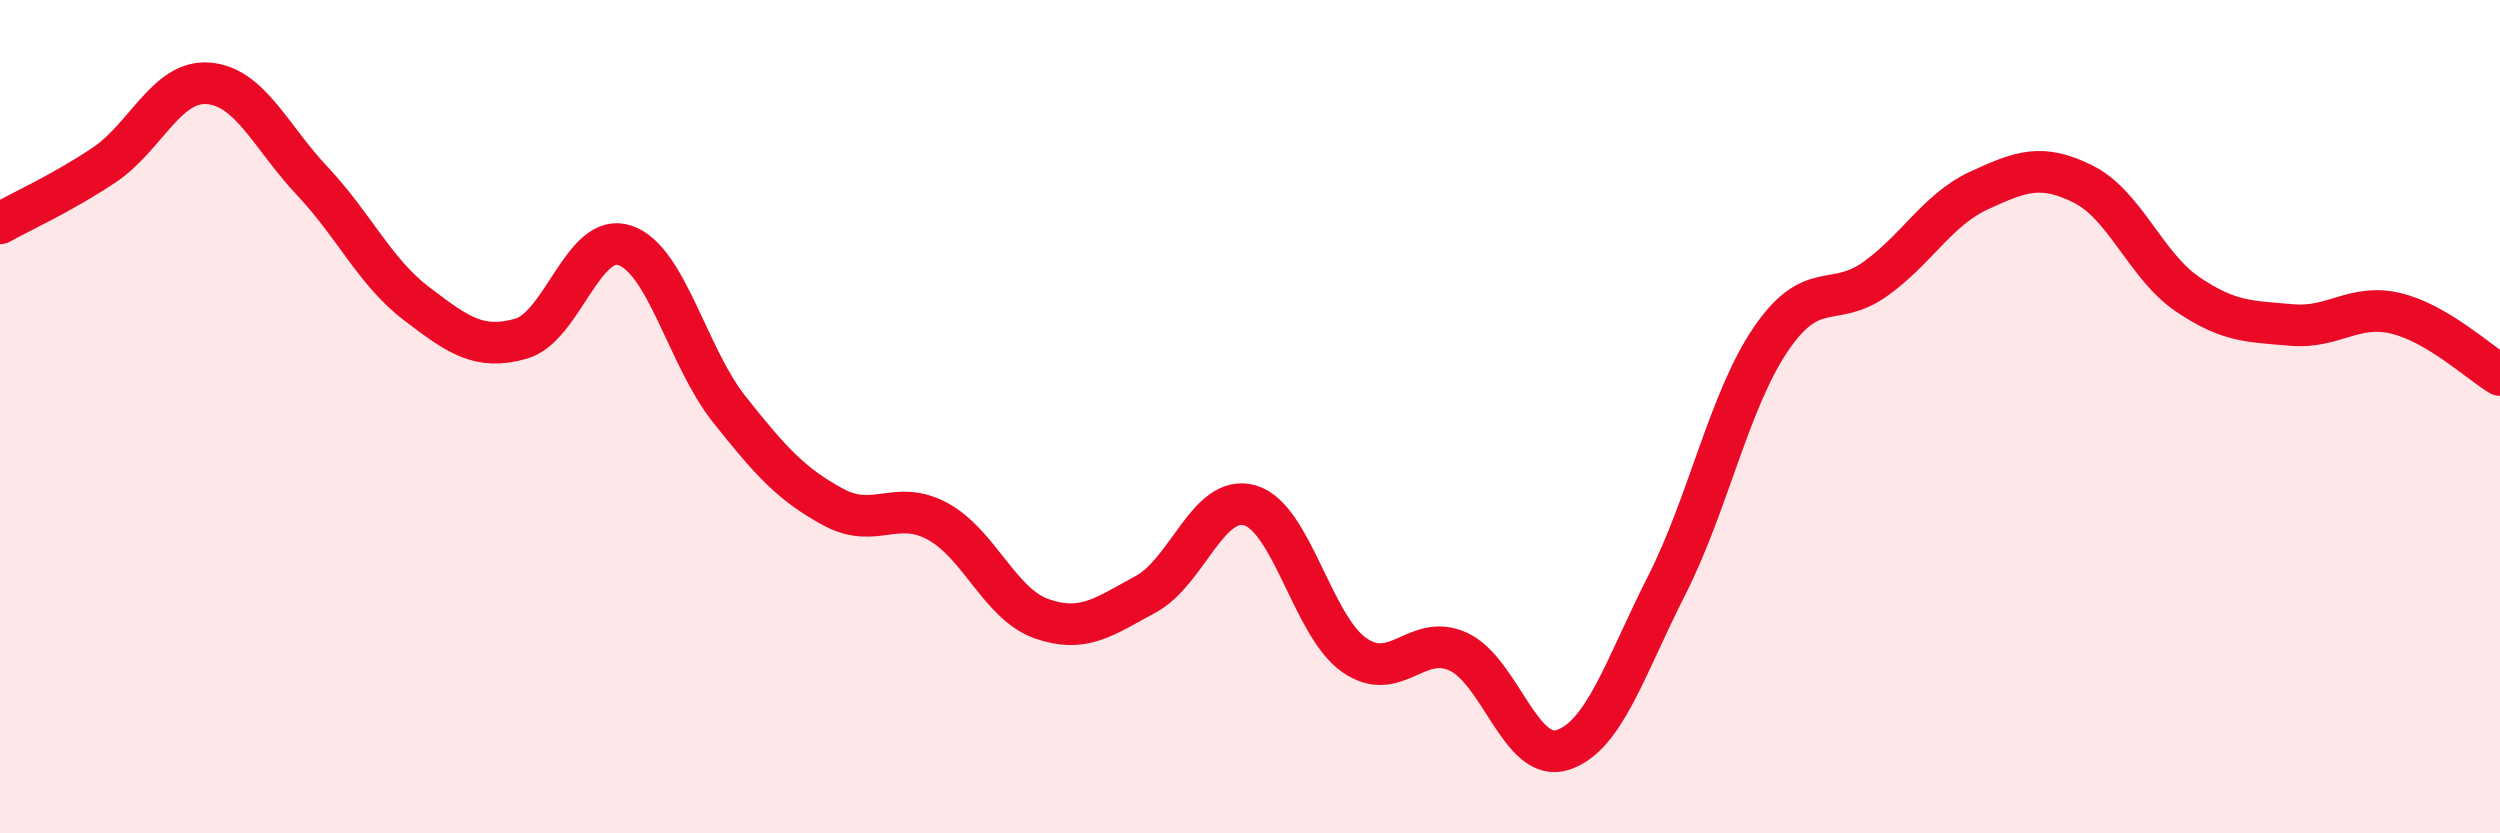
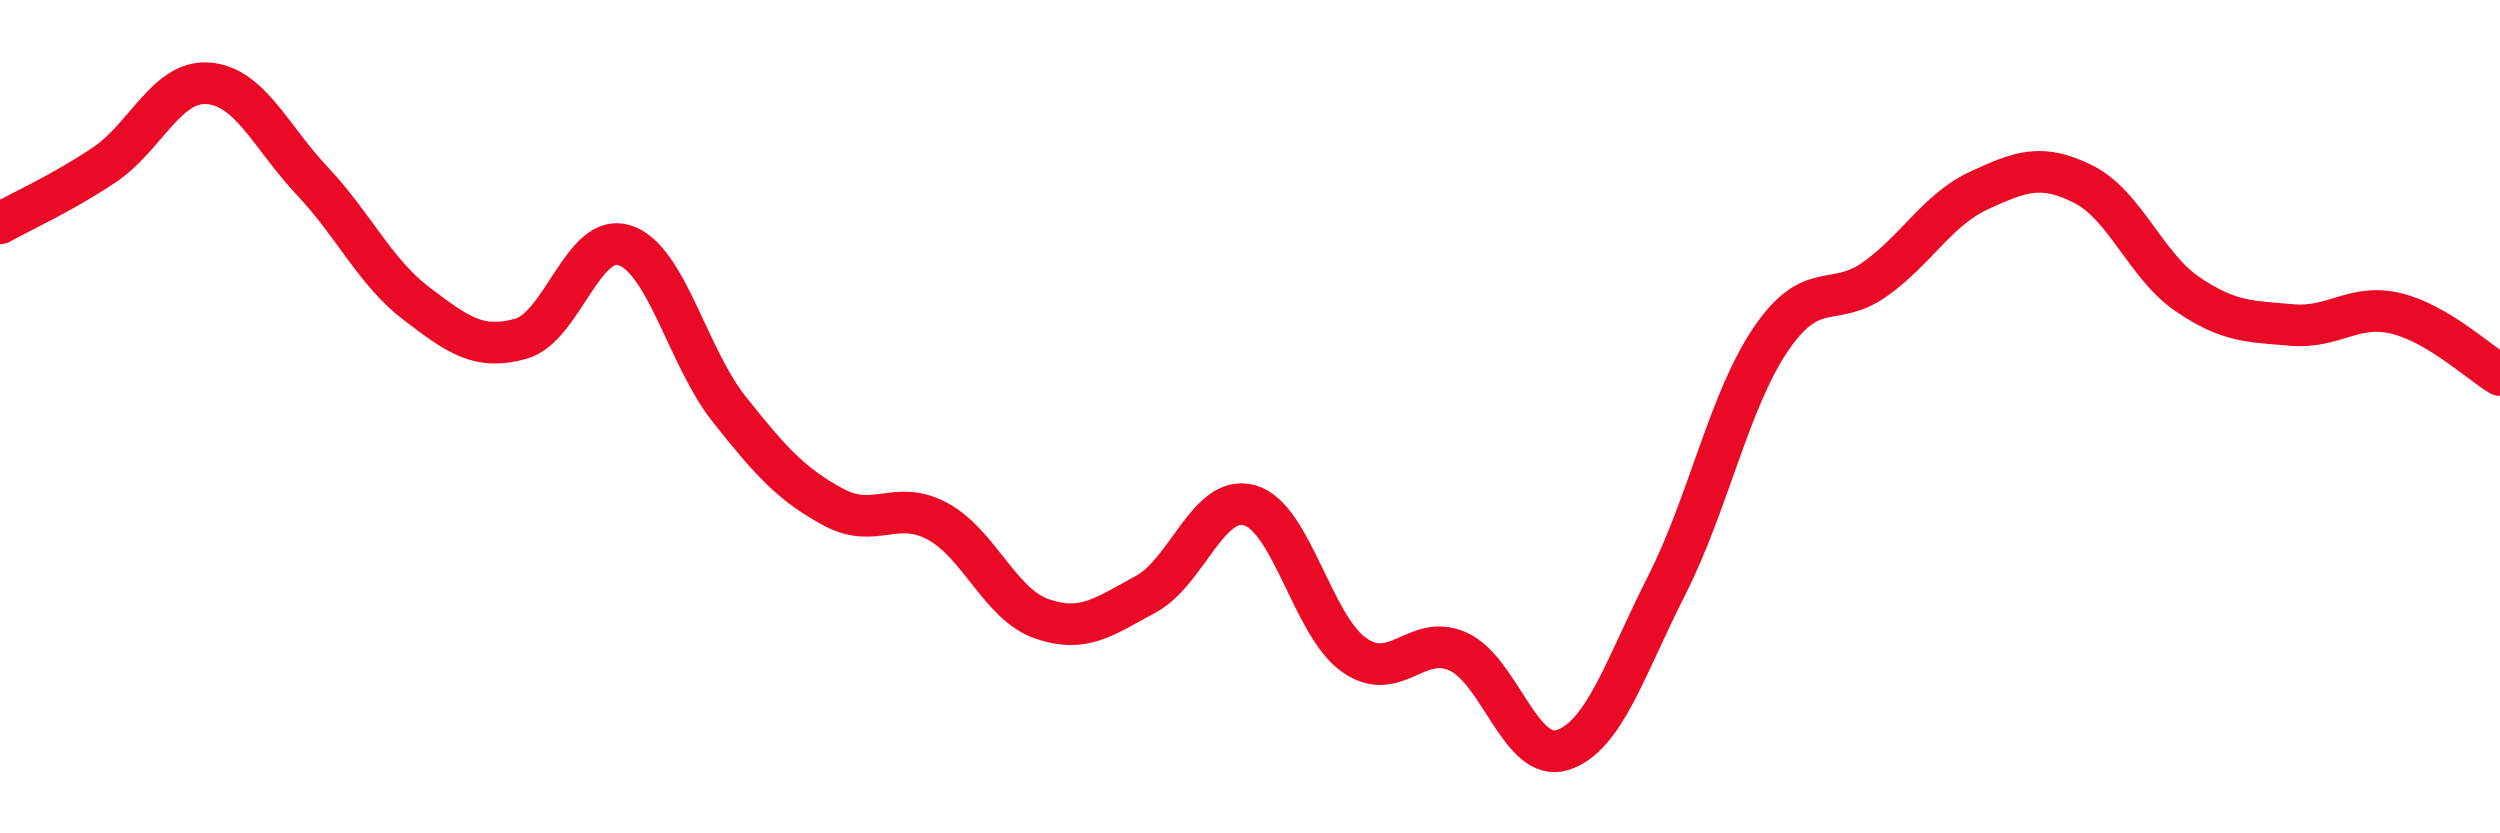
<svg xmlns="http://www.w3.org/2000/svg" width="60" height="20" viewBox="0 0 60 20">
-   <path d="M 0,5.36 C 0.5,5.08 1.5,4.63 2.5,3.96 C 3.5,3.29 4,1.92 5,2 C 6,2.08 6.5,3.29 7.5,4.35 C 8.5,5.41 9,6.53 10,7.29 C 11,8.05 11.5,8.41 12.5,8.13 C 13.5,7.85 14,5.55 15,5.89 C 16,6.23 16.5,8.56 17.5,9.82 C 18.5,11.08 19,11.63 20,12.17 C 21,12.71 21.5,11.97 22.5,12.51 C 23.5,13.05 24,14.5 25,14.85 C 26,15.2 26.5,14.8 27.5,14.26 C 28.5,13.72 29,11.84 30,12.13 C 31,12.42 31.5,15.02 32.5,15.72 C 33.5,16.42 34,15.18 35,15.64 C 36,16.1 36.5,18.32 37.5,18 C 38.5,17.68 39,16.02 40,14.05 C 41,12.08 41.5,9.61 42.5,8.14 C 43.5,6.67 44,7.41 45,6.7 C 46,5.99 46.5,5.03 47.5,4.57 C 48.5,4.11 49,3.92 50,4.42 C 51,4.92 51.5,6.38 52.5,7.06 C 53.5,7.74 54,7.71 55,7.8 C 56,7.89 56.5,7.28 57.5,7.52 C 58.5,7.76 59.5,8.7 60,9L60 20L0 20Z" fill="#EB0A25" opacity="0.1" stroke-linecap="round" stroke-linejoin="round" />
  <path d="M 0,5.36 C 0.5,5.08 1.5,4.63 2.5,3.96 C 3.5,3.29 4,1.92 5,2 C 6,2.08 6.5,3.29 7.5,4.35 C 8.5,5.41 9,6.53 10,7.29 C 11,8.05 11.5,8.41 12.5,8.13 C 13.5,7.85 14,5.55 15,5.89 C 16,6.23 16.5,8.56 17.5,9.82 C 18.5,11.08 19,11.63 20,12.17 C 21,12.71 21.5,11.97 22.5,12.51 C 23.5,13.05 24,14.5 25,14.85 C 26,15.2 26.5,14.8 27.5,14.26 C 28.5,13.72 29,11.84 30,12.13 C 31,12.42 31.5,15.02 32.5,15.72 C 33.5,16.42 34,15.18 35,15.64 C 36,16.1 36.5,18.32 37.5,18 C 38.5,17.68 39,16.02 40,14.05 C 41,12.08 41.5,9.61 42.5,8.14 C 43.5,6.67 44,7.41 45,6.7 C 46,5.99 46.5,5.03 47.5,4.57 C 48.5,4.11 49,3.92 50,4.42 C 51,4.92 51.5,6.38 52.5,7.06 C 53.5,7.74 54,7.71 55,7.8 C 56,7.89 56.5,7.28 57.5,7.52 C 58.5,7.76 59.5,8.7 60,9" stroke="#EB0A25" stroke-width="1" fill="none" stroke-linecap="round" stroke-linejoin="round" />
</svg>